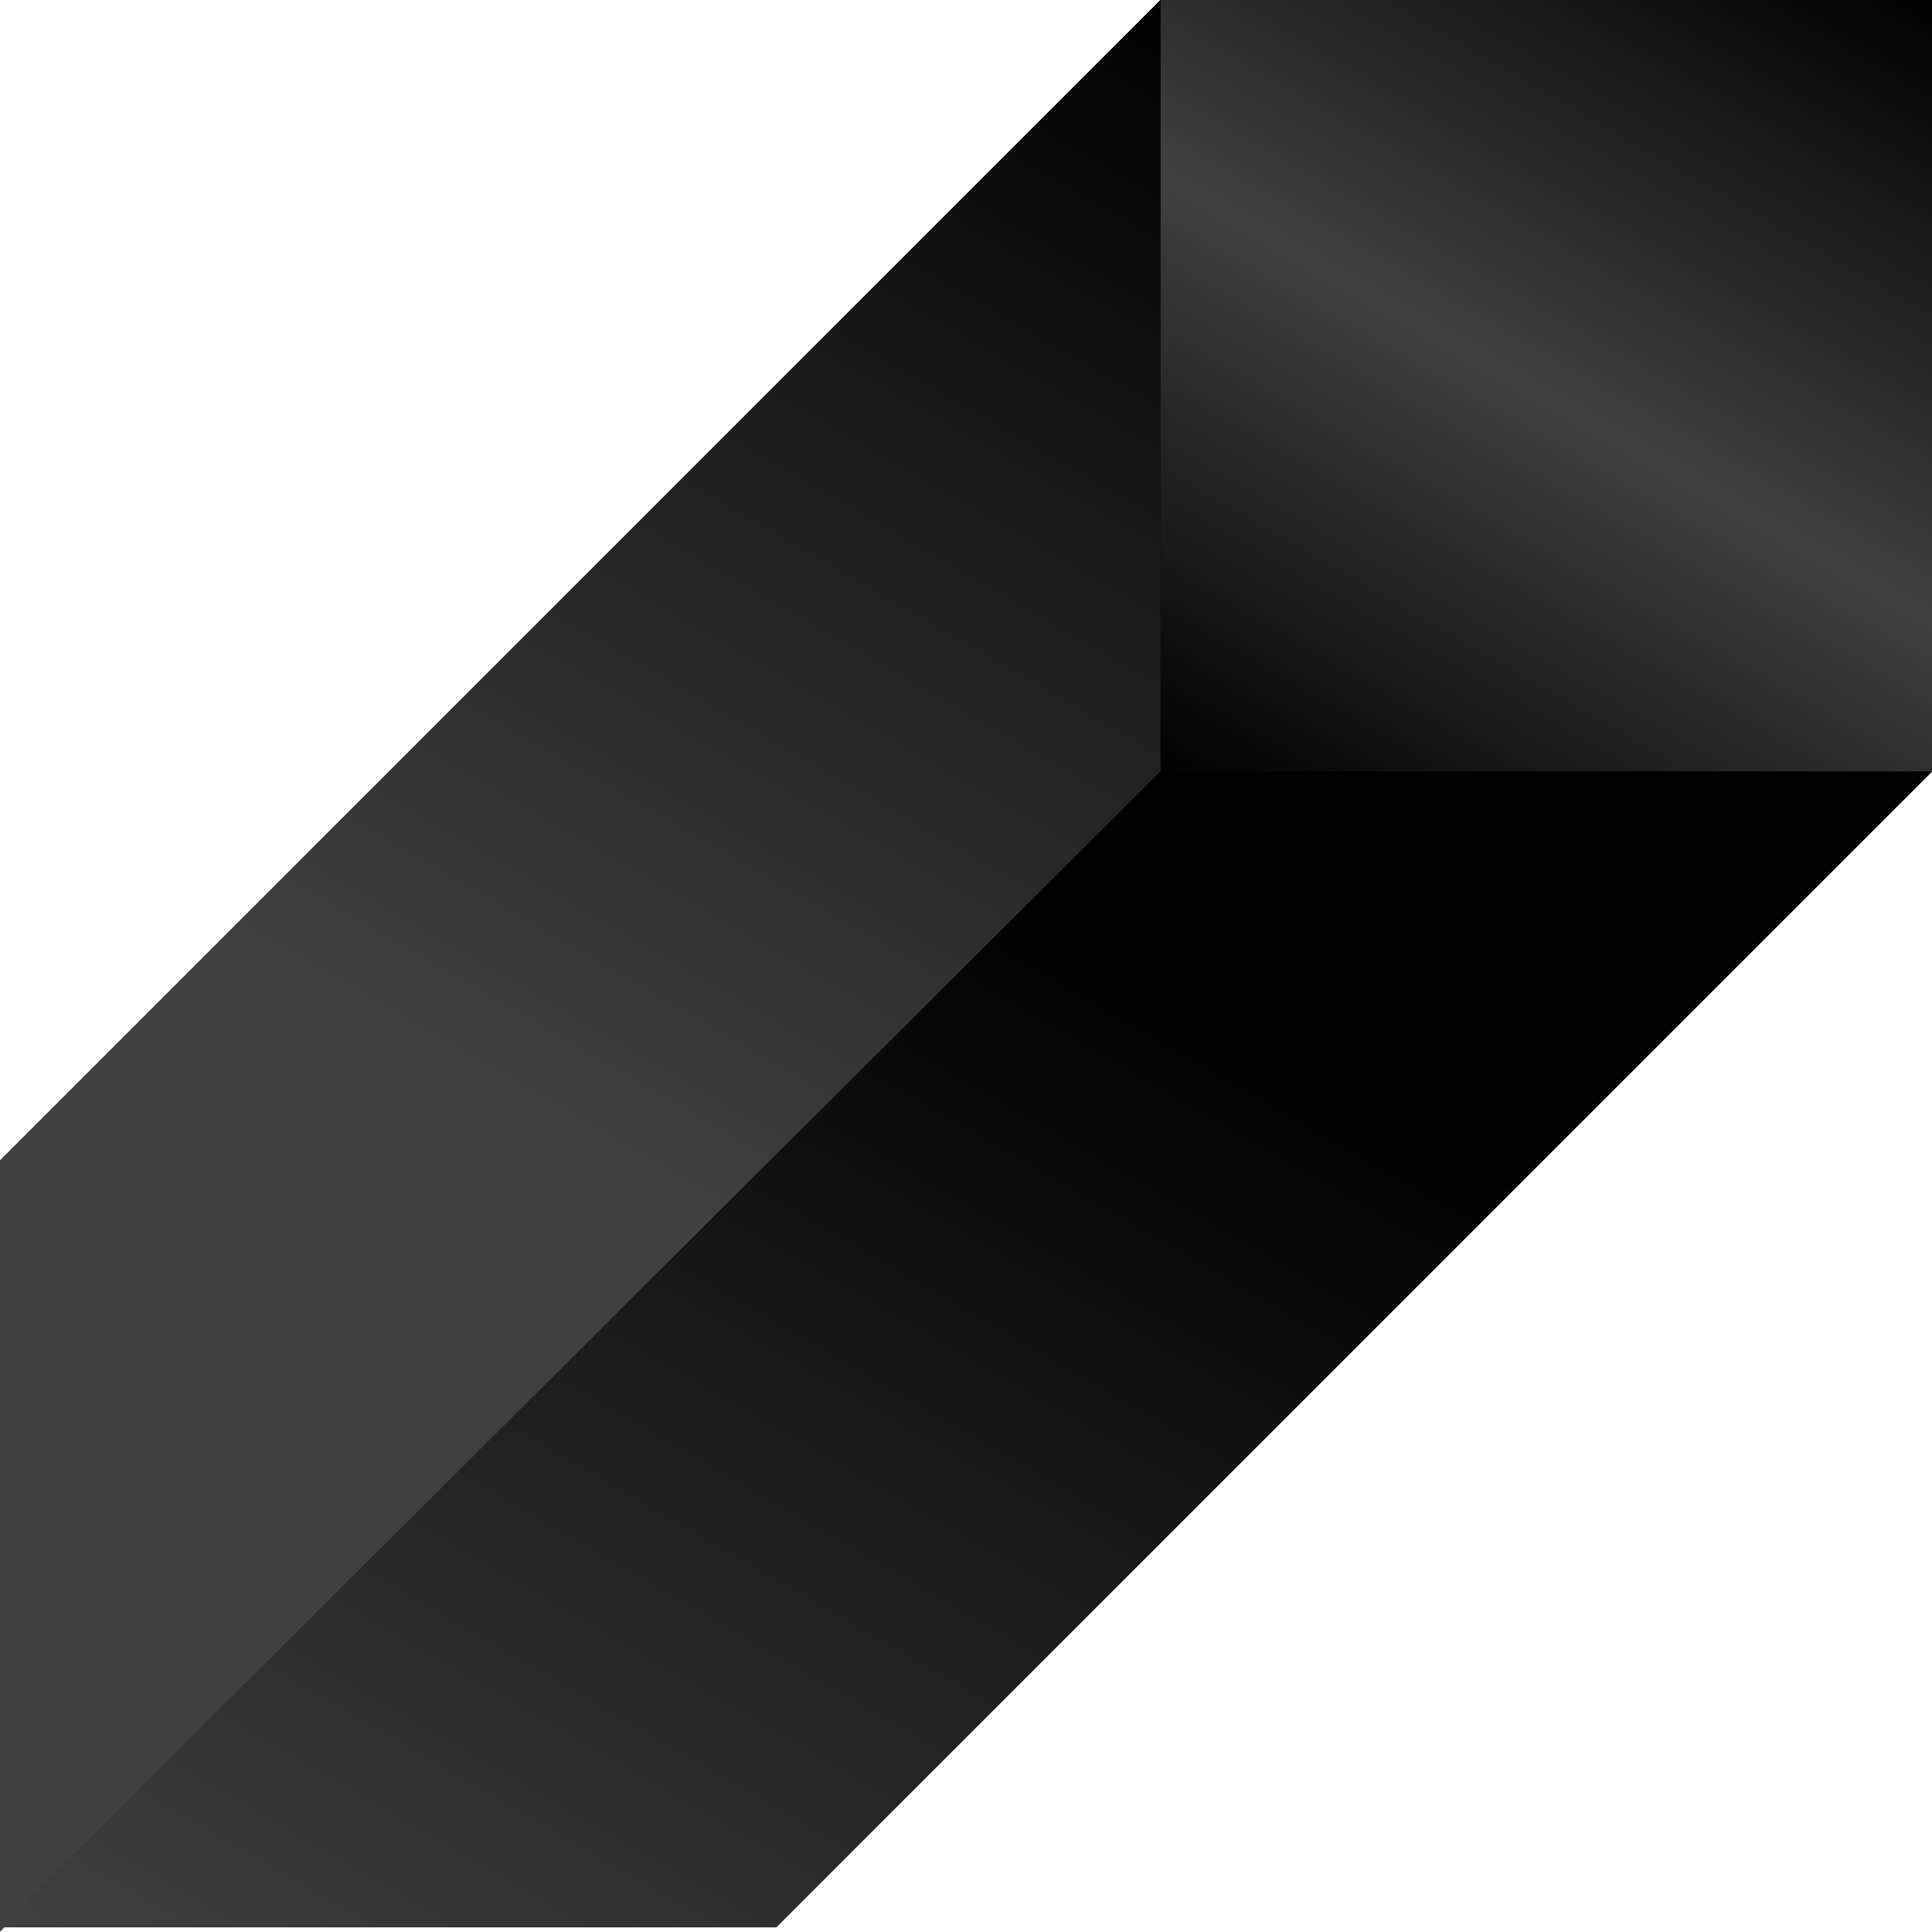
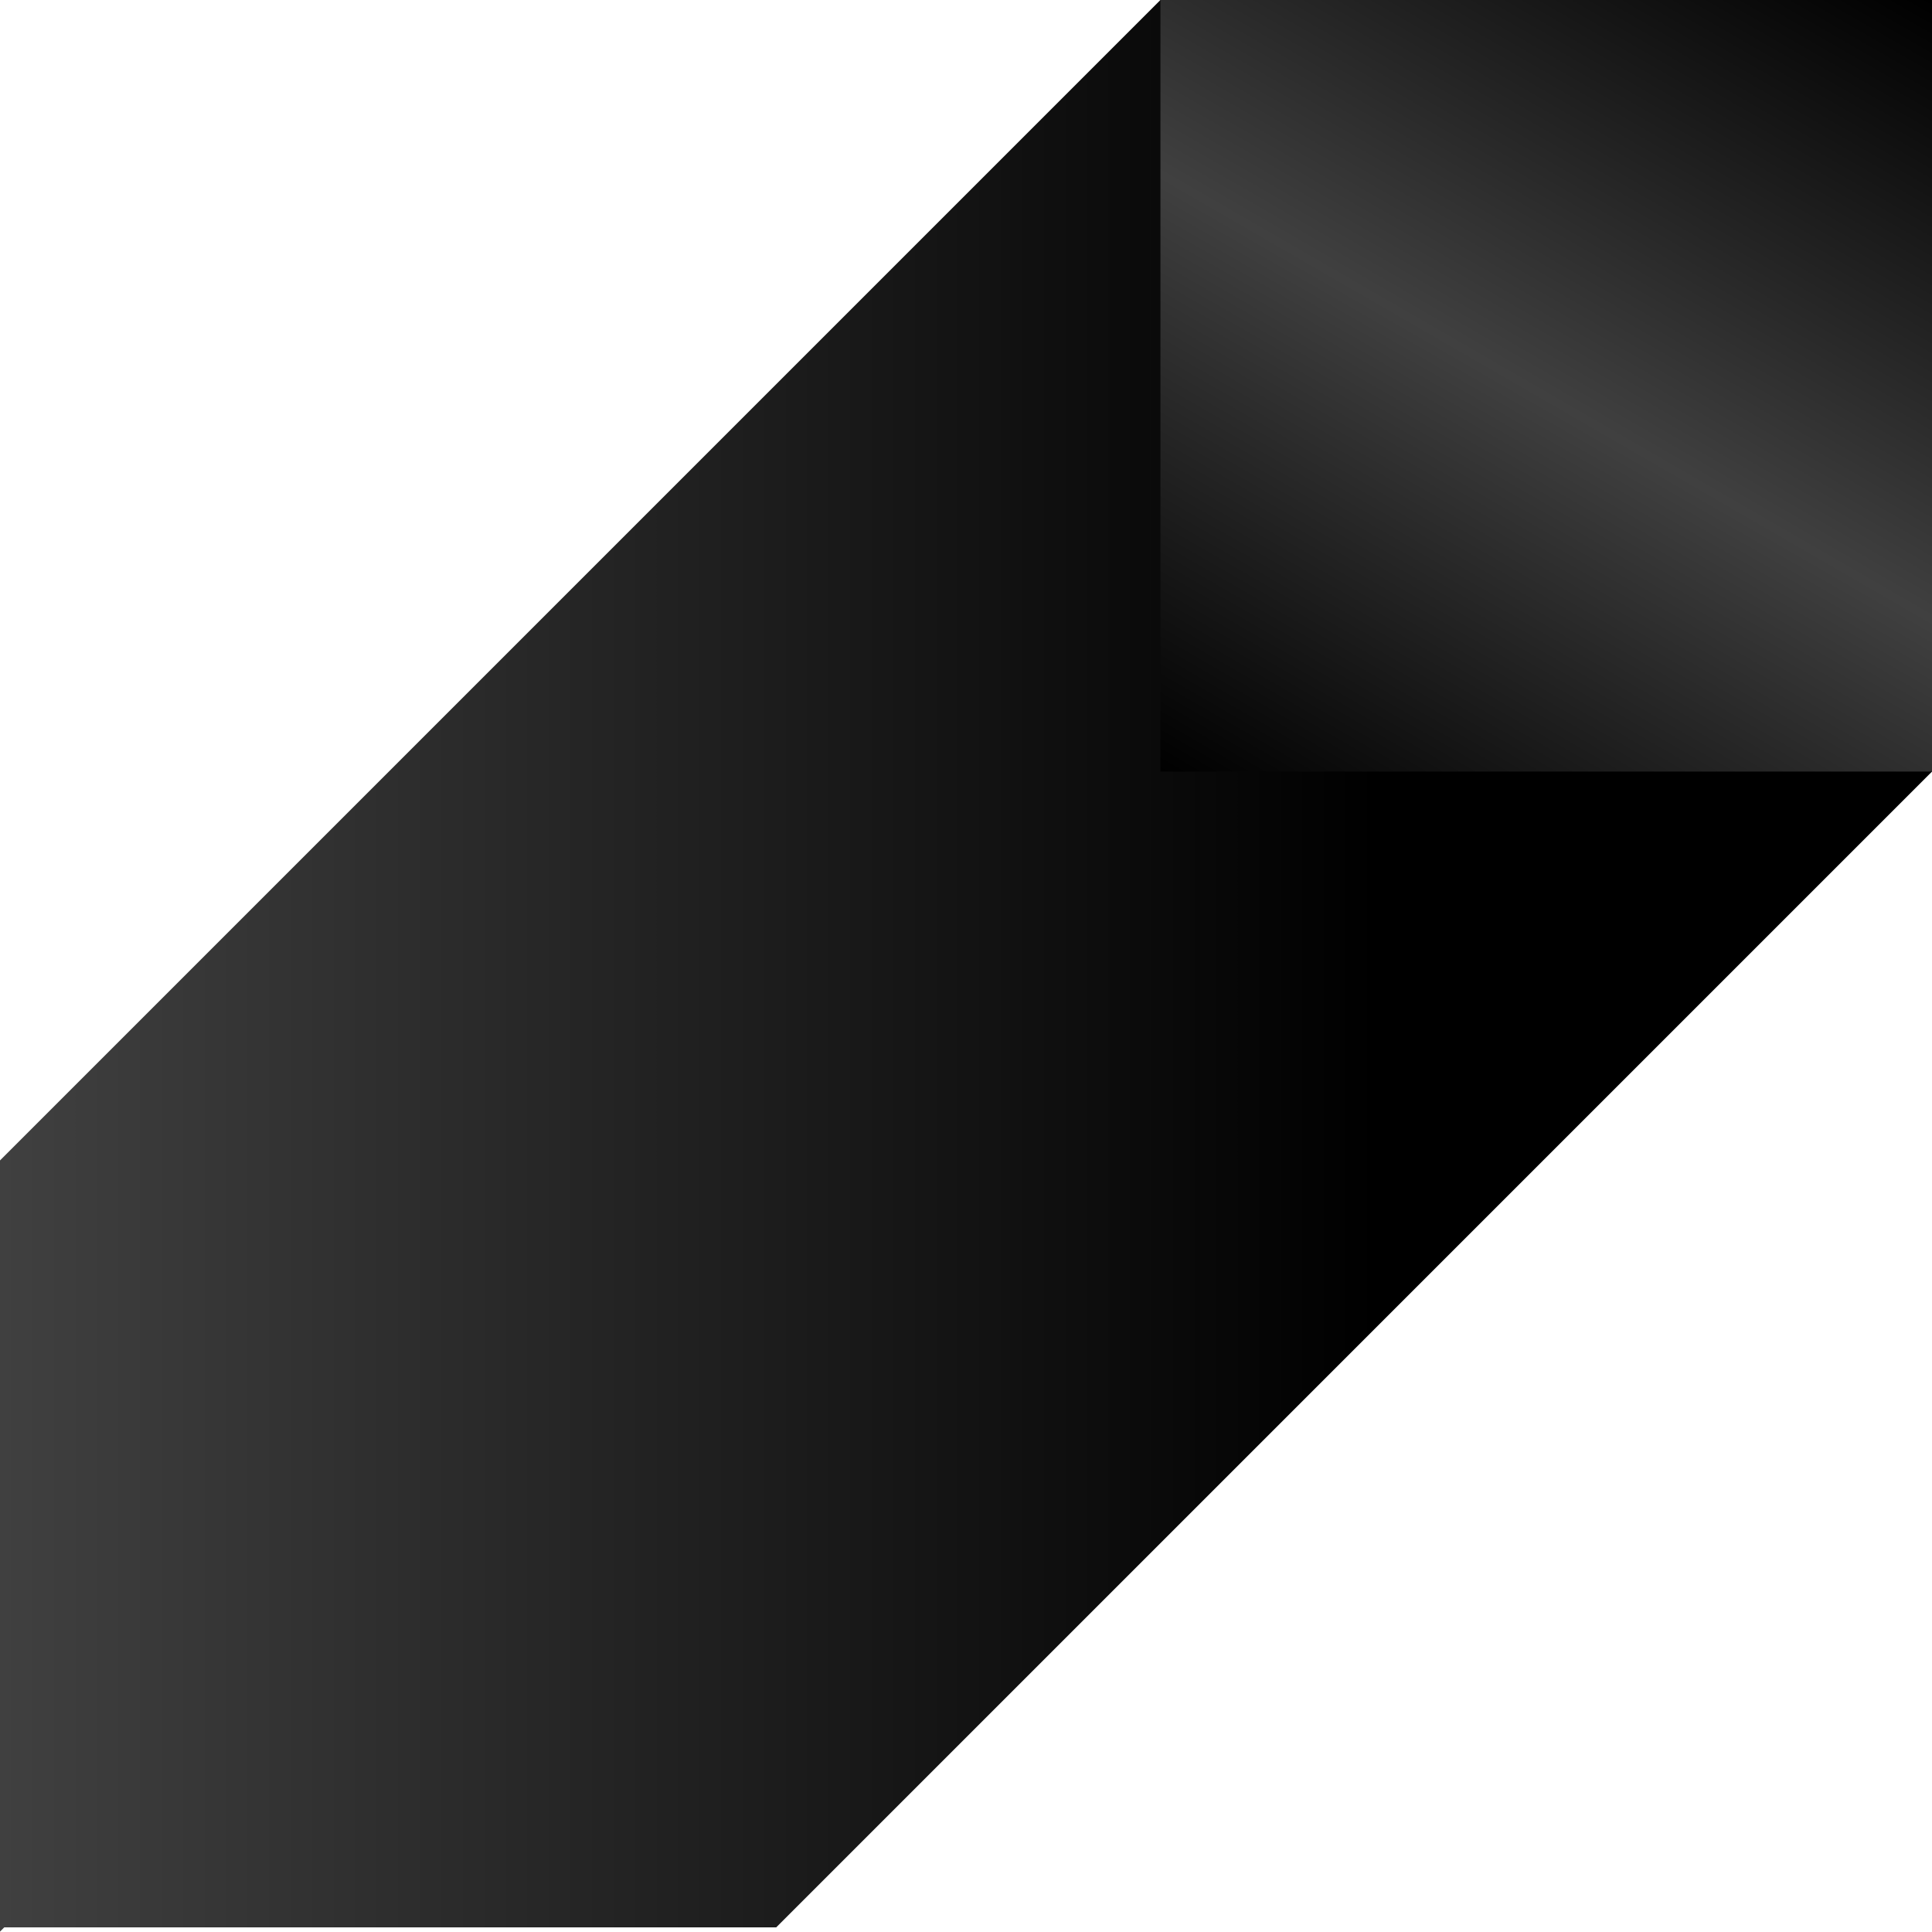
<svg xmlns="http://www.w3.org/2000/svg" xmlns:xlink="http://www.w3.org/1999/xlink" fill="#000000" height="500.7" preserveAspectRatio="xMidYMid meet" version="1" viewBox="-0.8 0.0 500.8 500.7" width="500.8" zoomAndPan="magnify">
  <linearGradient gradientUnits="userSpaceOnUse" id="a" x1="-0.8" x2="500" xlink:actuate="onLoad" xlink:show="other" xlink:type="simple" y1="250.35" y2="250.35">
    <stop offset="0" stop-color="#404040" />
    <stop offset="0.713" stop-color="#000000" />
  </linearGradient>
  <path d="M300 0L-0.8 300.8 -0.8 500.7 0.3 499.6 200.4 499.6 500 200 500 0z" fill="url(#a)" />
  <linearGradient gradientTransform="matrix(1 0 0 -1 0 500)" gradientUnits="userSpaceOnUse" id="b" x1="331.699" x2="468.301" xlink:actuate="onLoad" xlink:show="other" xlink:type="simple" y1="281.699" y2="518.301">
    <stop offset="0" stop-color="#000000" />
    <stop offset="0.491" stop-color="#404040" />
    <stop offset="1" stop-color="#000000" />
  </linearGradient>
  <path d="M300 0H500V200H300z" fill="url(#b)" />
  <linearGradient gradientTransform="matrix(1 0 0 -1 0 500)" gradientUnits="userSpaceOnUse" id="c" x1="3.617" x2="295.626" xlink:actuate="onLoad" xlink:show="other" xlink:type="simple" y1="-3.25" y2="502.525">
    <stop offset="0" stop-color="#404040" />
    <stop offset="0.429" stop-color="#404040" />
    <stop offset="1" stop-color="#000000" />
  </linearGradient>
-   <path d="M300 0L-0.8 300.8 -0.8 500.7 300 200z" fill="url(#c)" />
+   <path d="M300 0z" fill="url(#c)" />
  <linearGradient gradientTransform="matrix(1 0 0 -1 0 500)" gradientUnits="userSpaceOnUse" id="d" x1="122.135" x2="377.065" xlink:actuate="onLoad" xlink:show="other" xlink:type="simple" y1="-70.576" y2="370.976">
    <stop offset="0" stop-color="#404040" />
    <stop offset="0.713" stop-color="#000000" />
  </linearGradient>
-   <path d="M300 200L500 200 200.4 499.6 -0.8 499.6z" fill="url(#d)" />
</svg>